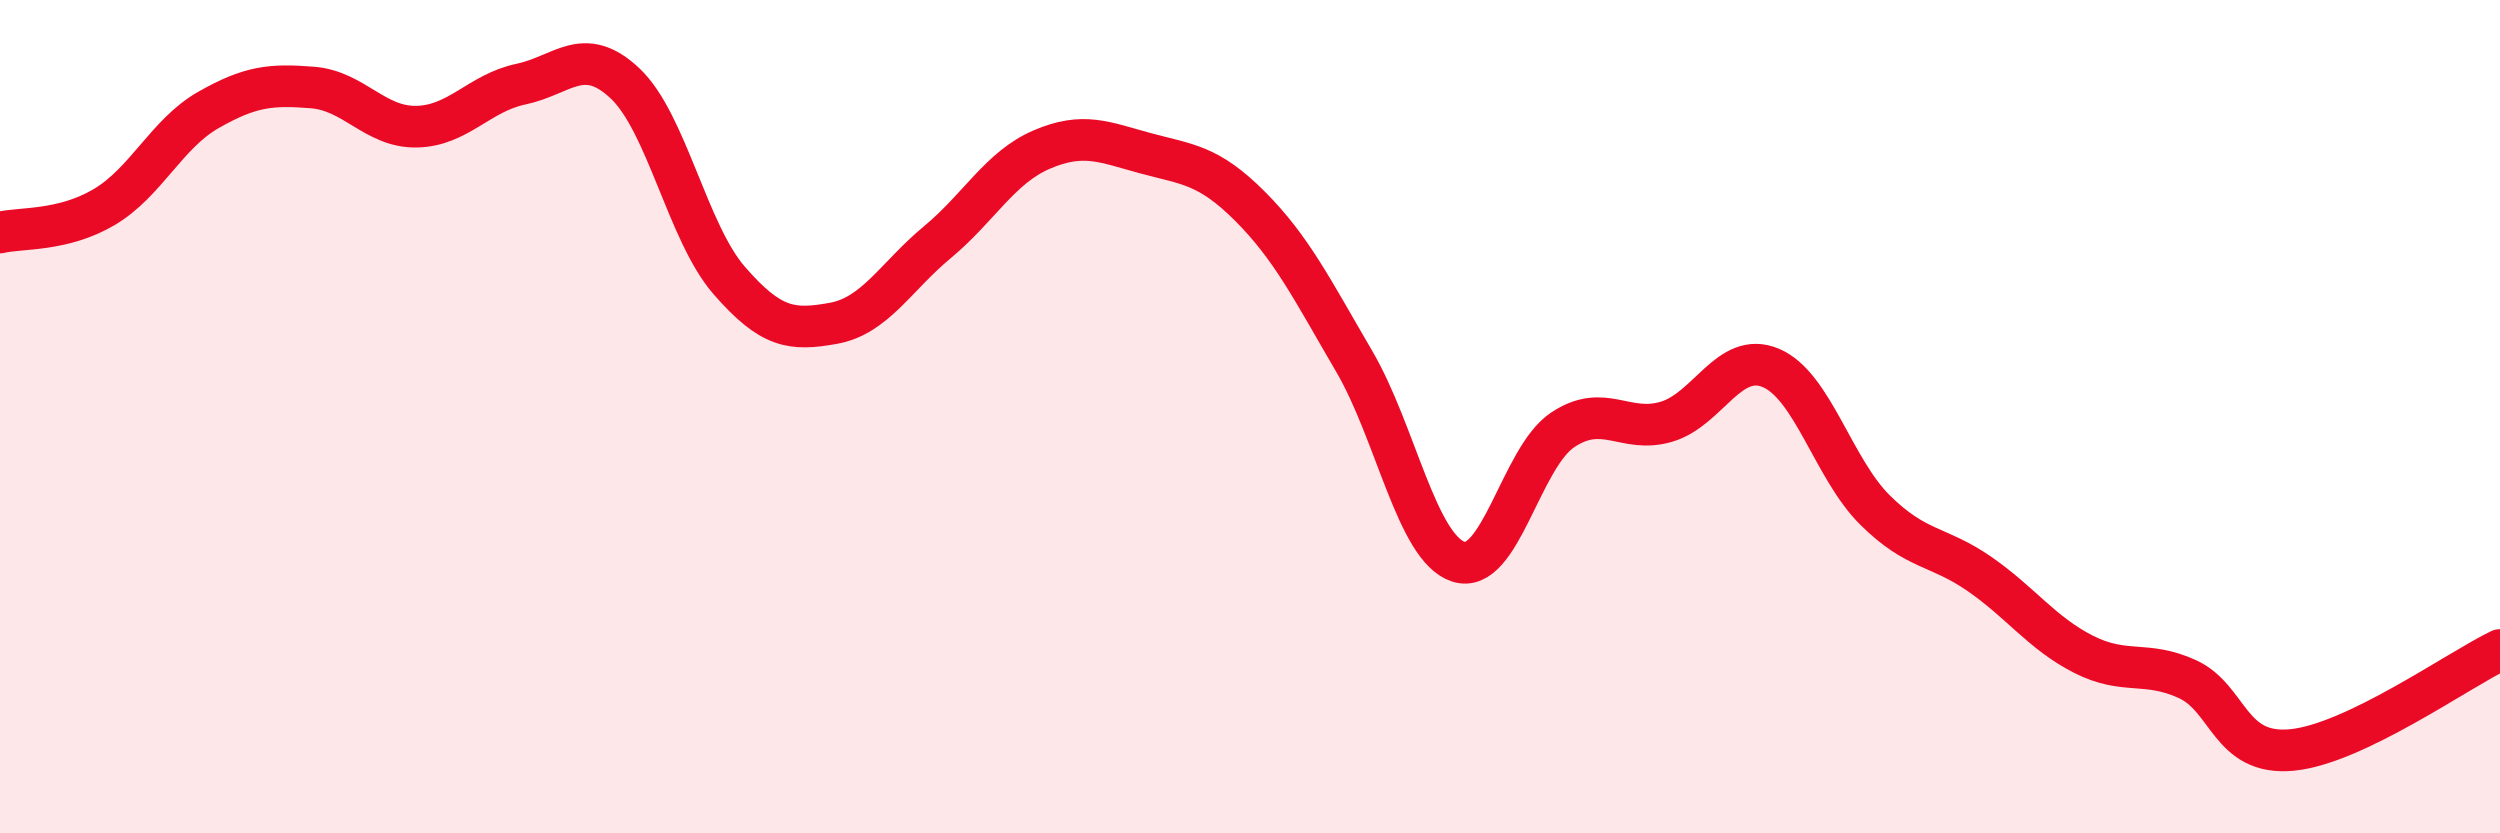
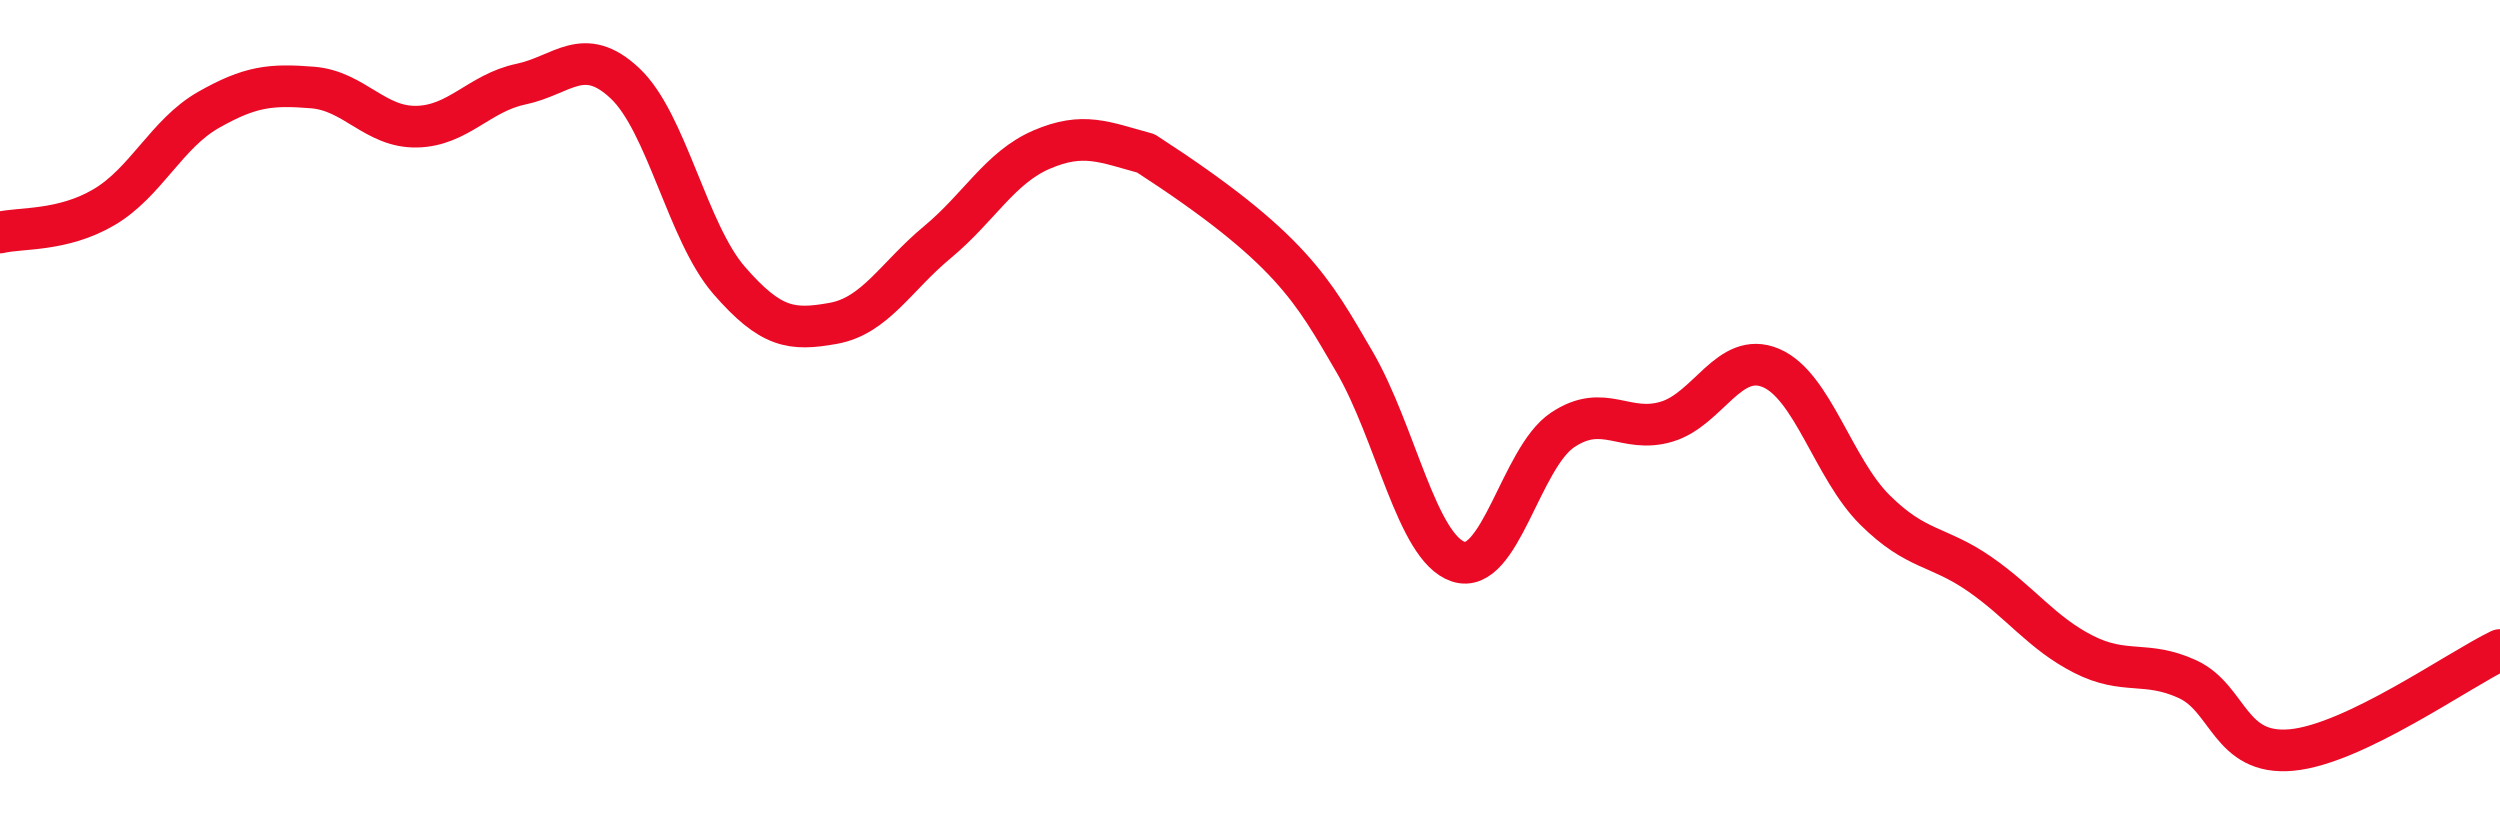
<svg xmlns="http://www.w3.org/2000/svg" width="60" height="20" viewBox="0 0 60 20">
-   <path d="M 0,5.58 C 0.5,5.46 1.5,5.56 2.5,4.97 C 3.5,4.38 4,3.21 5,2.64 C 6,2.07 6.5,2.02 7.5,2.1 C 8.5,2.18 9,3.06 10,3.04 C 11,3.02 11.5,2.23 12.5,2.02 C 13.5,1.81 14,1.06 15,2 C 16,2.94 16.5,5.58 17.5,6.73 C 18.5,7.88 19,7.94 20,7.76 C 21,7.58 21.5,6.64 22.5,5.81 C 23.5,4.98 24,4.02 25,3.59 C 26,3.16 26.5,3.41 27.5,3.68 C 28.5,3.95 29,3.95 30,4.95 C 31,5.95 31.5,6.96 32.5,8.67 C 33.5,10.38 34,13.15 35,13.48 C 36,13.81 36.5,10.99 37.5,10.32 C 38.5,9.65 39,10.42 40,10.12 C 41,9.82 41.5,8.41 42.5,8.83 C 43.5,9.25 44,11.25 45,12.24 C 46,13.23 46.5,13.08 47.5,13.77 C 48.5,14.46 49,15.19 50,15.7 C 51,16.21 51.5,15.84 52.5,16.3 C 53.5,16.76 53.5,18.14 55,18 C 56.5,17.86 59,16.08 60,15.6L60 20L0 20Z" fill="#EB0A25" opacity="0.1" stroke-linecap="round" stroke-linejoin="round" />
-   <path d="M 0,5.58 C 0.5,5.46 1.5,5.56 2.5,4.97 C 3.5,4.38 4,3.21 5,2.64 C 6,2.07 6.5,2.02 7.5,2.1 C 8.5,2.18 9,3.06 10,3.04 C 11,3.02 11.5,2.23 12.5,2.02 C 13.5,1.81 14,1.06 15,2 C 16,2.94 16.5,5.58 17.5,6.73 C 18.5,7.88 19,7.94 20,7.76 C 21,7.58 21.5,6.64 22.5,5.81 C 23.5,4.98 24,4.02 25,3.59 C 26,3.16 26.5,3.41 27.5,3.68 C 28.5,3.95 29,3.95 30,4.95 C 31,5.95 31.5,6.96 32.5,8.67 C 33.5,10.38 34,13.15 35,13.48 C 36,13.81 36.5,10.99 37.5,10.32 C 38.5,9.65 39,10.42 40,10.12 C 41,9.82 41.5,8.41 42.5,8.83 C 43.5,9.25 44,11.25 45,12.24 C 46,13.23 46.5,13.08 47.5,13.77 C 48.5,14.46 49,15.19 50,15.7 C 51,16.21 51.5,15.84 52.5,16.3 C 53.5,16.76 53.5,18.14 55,18 C 56.5,17.86 59,16.08 60,15.6" stroke="#EB0A25" stroke-width="1" fill="none" stroke-linecap="round" stroke-linejoin="round" />
+   <path d="M 0,5.58 C 0.5,5.46 1.5,5.56 2.5,4.97 C 3.5,4.38 4,3.21 5,2.64 C 6,2.07 6.5,2.02 7.5,2.1 C 8.5,2.18 9,3.06 10,3.04 C 11,3.02 11.5,2.23 12.5,2.02 C 13.5,1.81 14,1.06 15,2 C 16,2.94 16.5,5.58 17.5,6.73 C 18.5,7.88 19,7.94 20,7.76 C 21,7.58 21.5,6.64 22.5,5.81 C 23.5,4.98 24,4.02 25,3.59 C 26,3.16 26.5,3.41 27.5,3.68 C 31,5.95 31.5,6.96 32.5,8.67 C 33.5,10.38 34,13.15 35,13.48 C 36,13.81 36.5,10.99 37.5,10.32 C 38.5,9.65 39,10.42 40,10.12 C 41,9.82 41.5,8.41 42.5,8.83 C 43.5,9.25 44,11.25 45,12.24 C 46,13.23 46.5,13.08 47.5,13.77 C 48.5,14.46 49,15.19 50,15.7 C 51,16.21 51.5,15.84 52.5,16.3 C 53.5,16.76 53.5,18.14 55,18 C 56.5,17.86 59,16.08 60,15.6" stroke="#EB0A25" stroke-width="1" fill="none" stroke-linecap="round" stroke-linejoin="round" />
</svg>